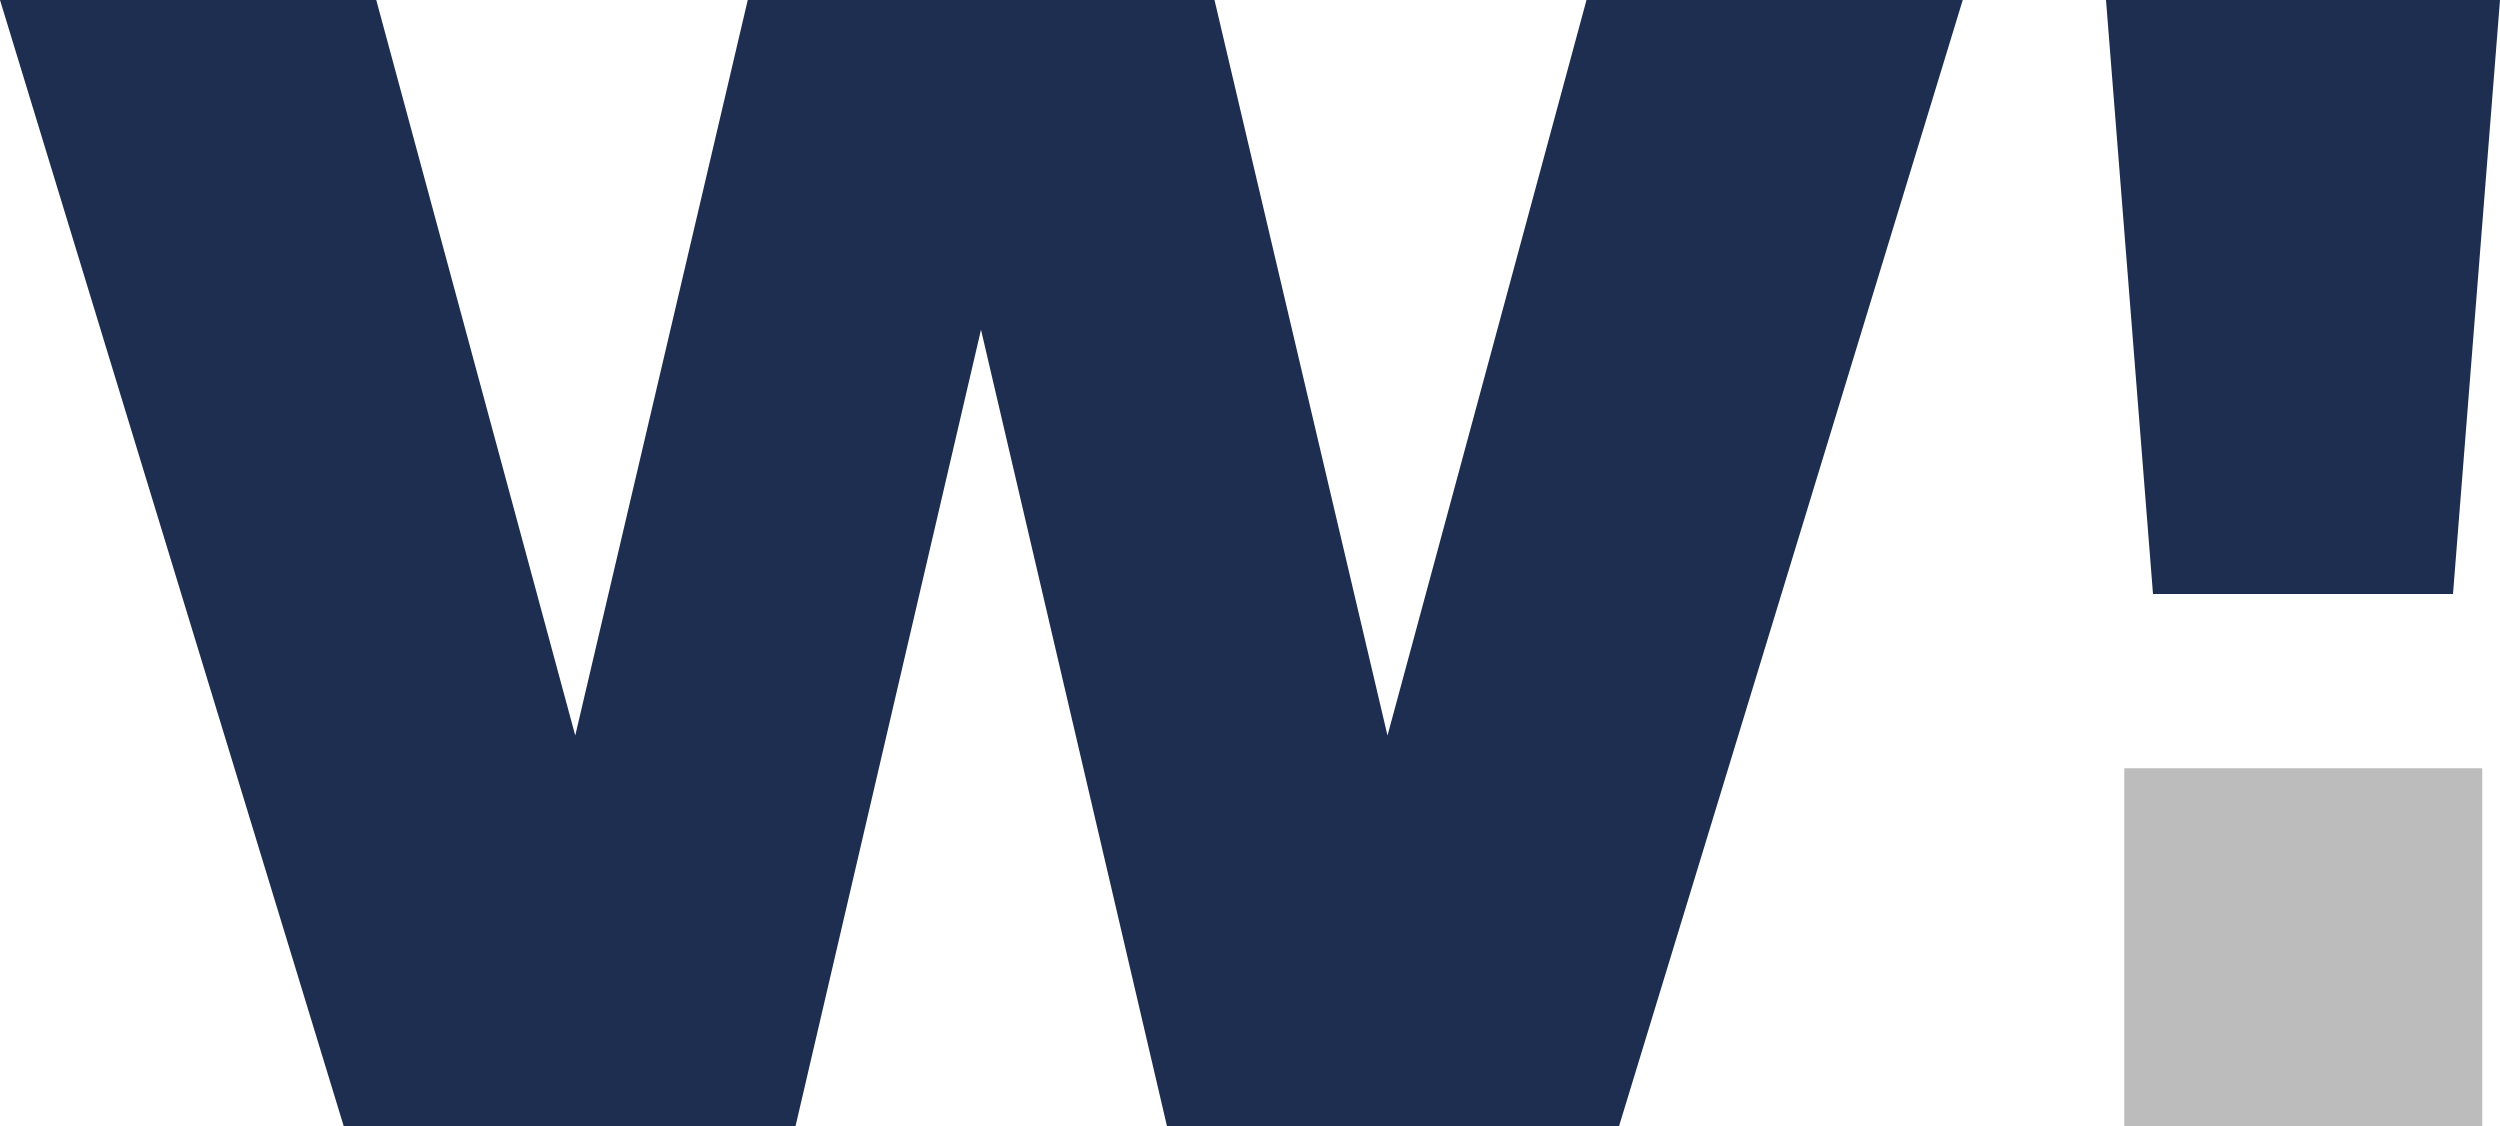
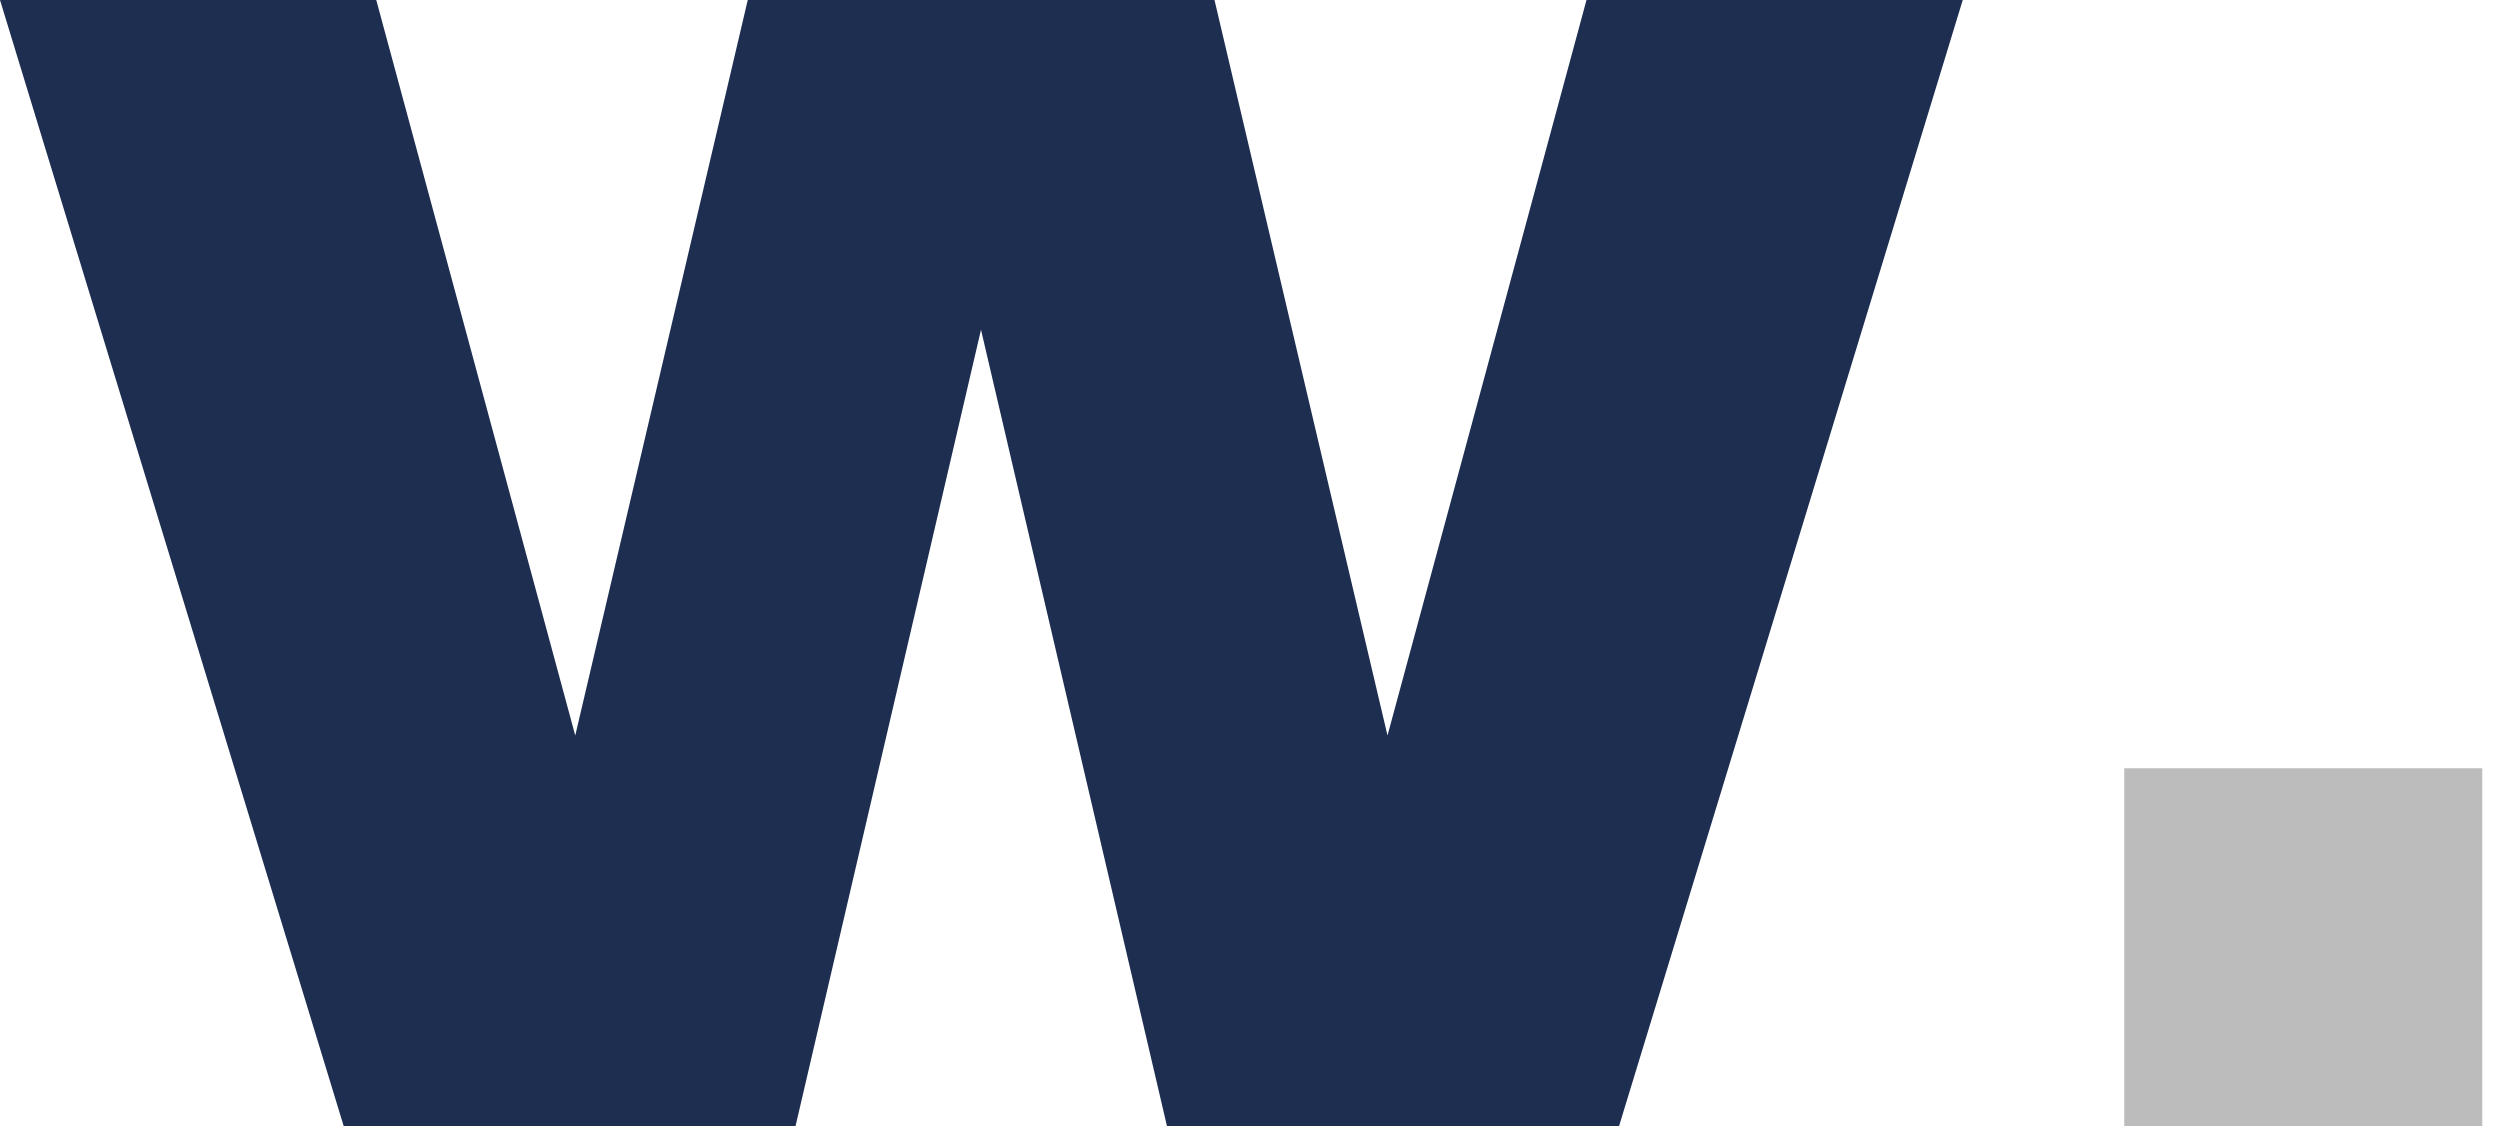
<svg xmlns="http://www.w3.org/2000/svg" id="uuid-696df2ad-9f04-4a19-b9f4-13619f911b37" viewBox="0 0 100 45.05">
  <defs>
    <style>.uuid-d4da0615-ce4a-4388-b0c3-c1c22db72710{fill:#bcbcbc;}.uuid-a960f088-8e3c-46cb-ae81-7d5b8b0fdcb8{fill:#1d2e51;fill-rule:evenodd;}</style>
  </defs>
  <rect class="uuid-d4da0615-ce4a-4388-b0c3-c1c22db72710" x="84.97" y="30.73" width="14.32" height="14.32" />
  <polygon class="uuid-a960f088-8e3c-46cb-ae81-7d5b8b0fdcb8" points="55.5 29.42 48.58 0 29.91 0 23.01 29.42 15.05 0 0 0 13.75 45.05 31.82 45.05 39.24 13.19 46.68 45.05 64.76 45.05 78.51 0 63.46 0 55.5 29.42" />
-   <polygon class="uuid-a960f088-8e3c-46cb-ae81-7d5b8b0fdcb8" points="84.24 0 86.12 23.76 98.12 23.76 100 0 84.24 0" />
</svg>